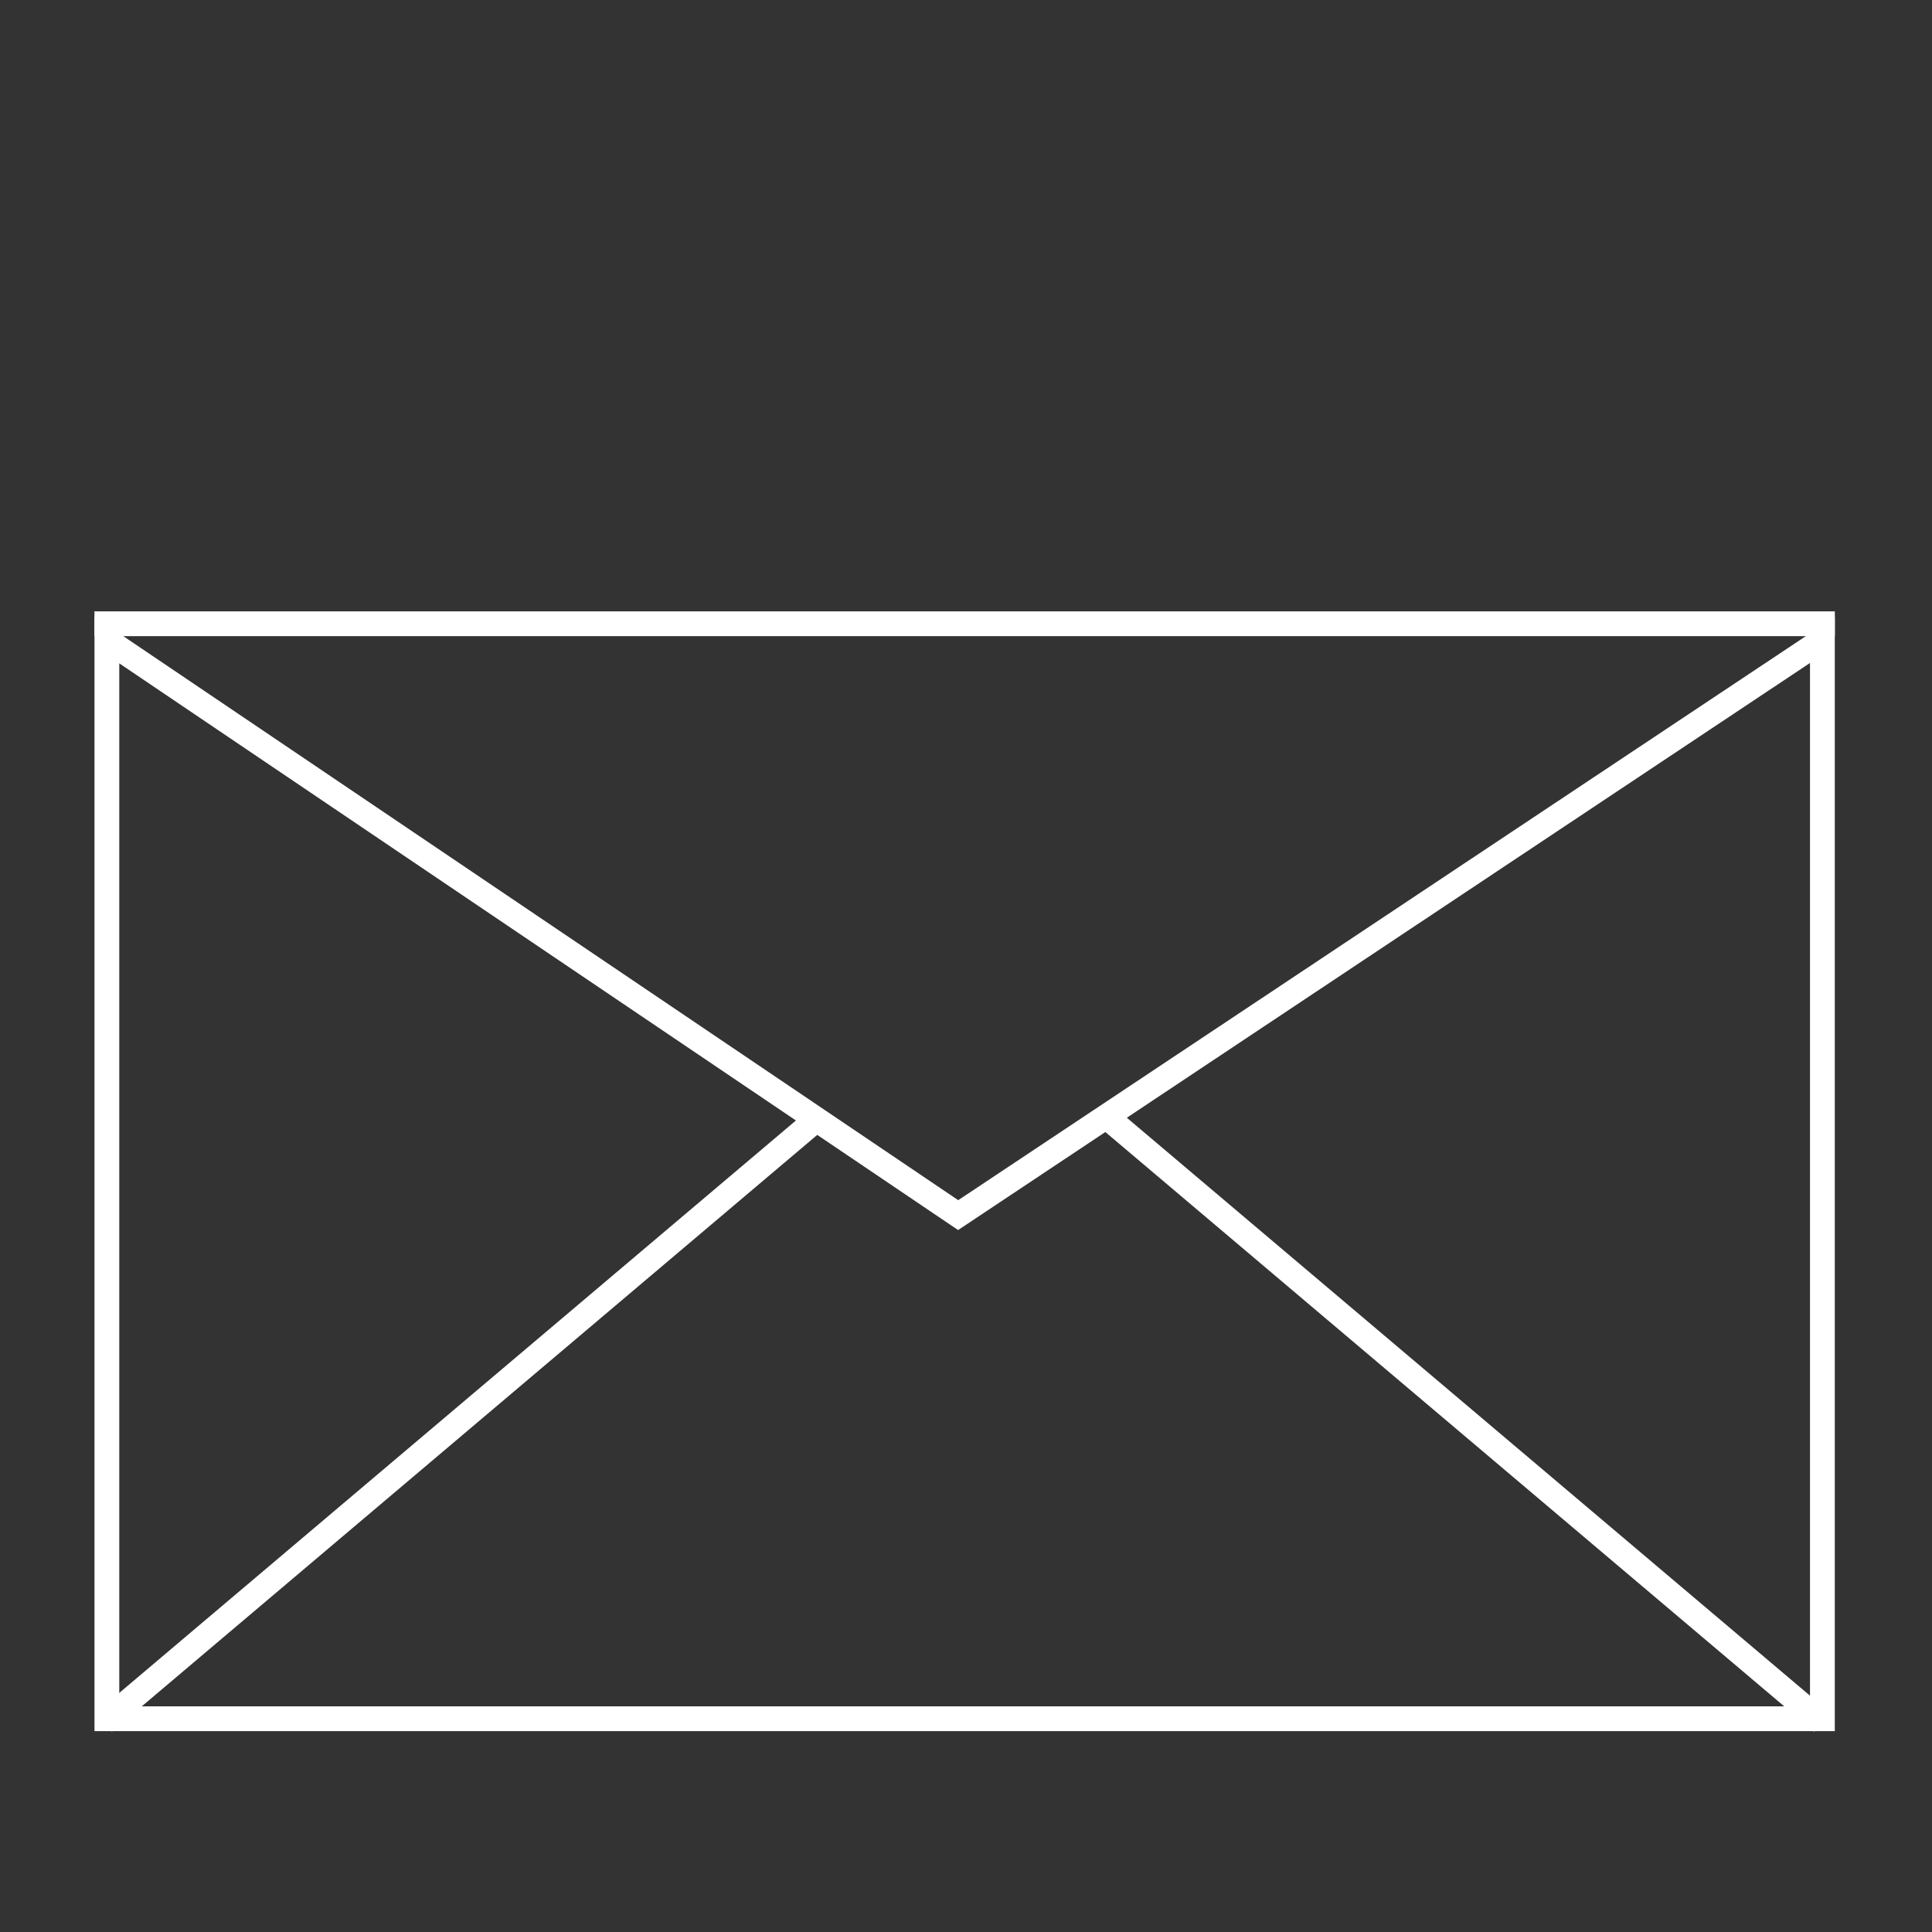
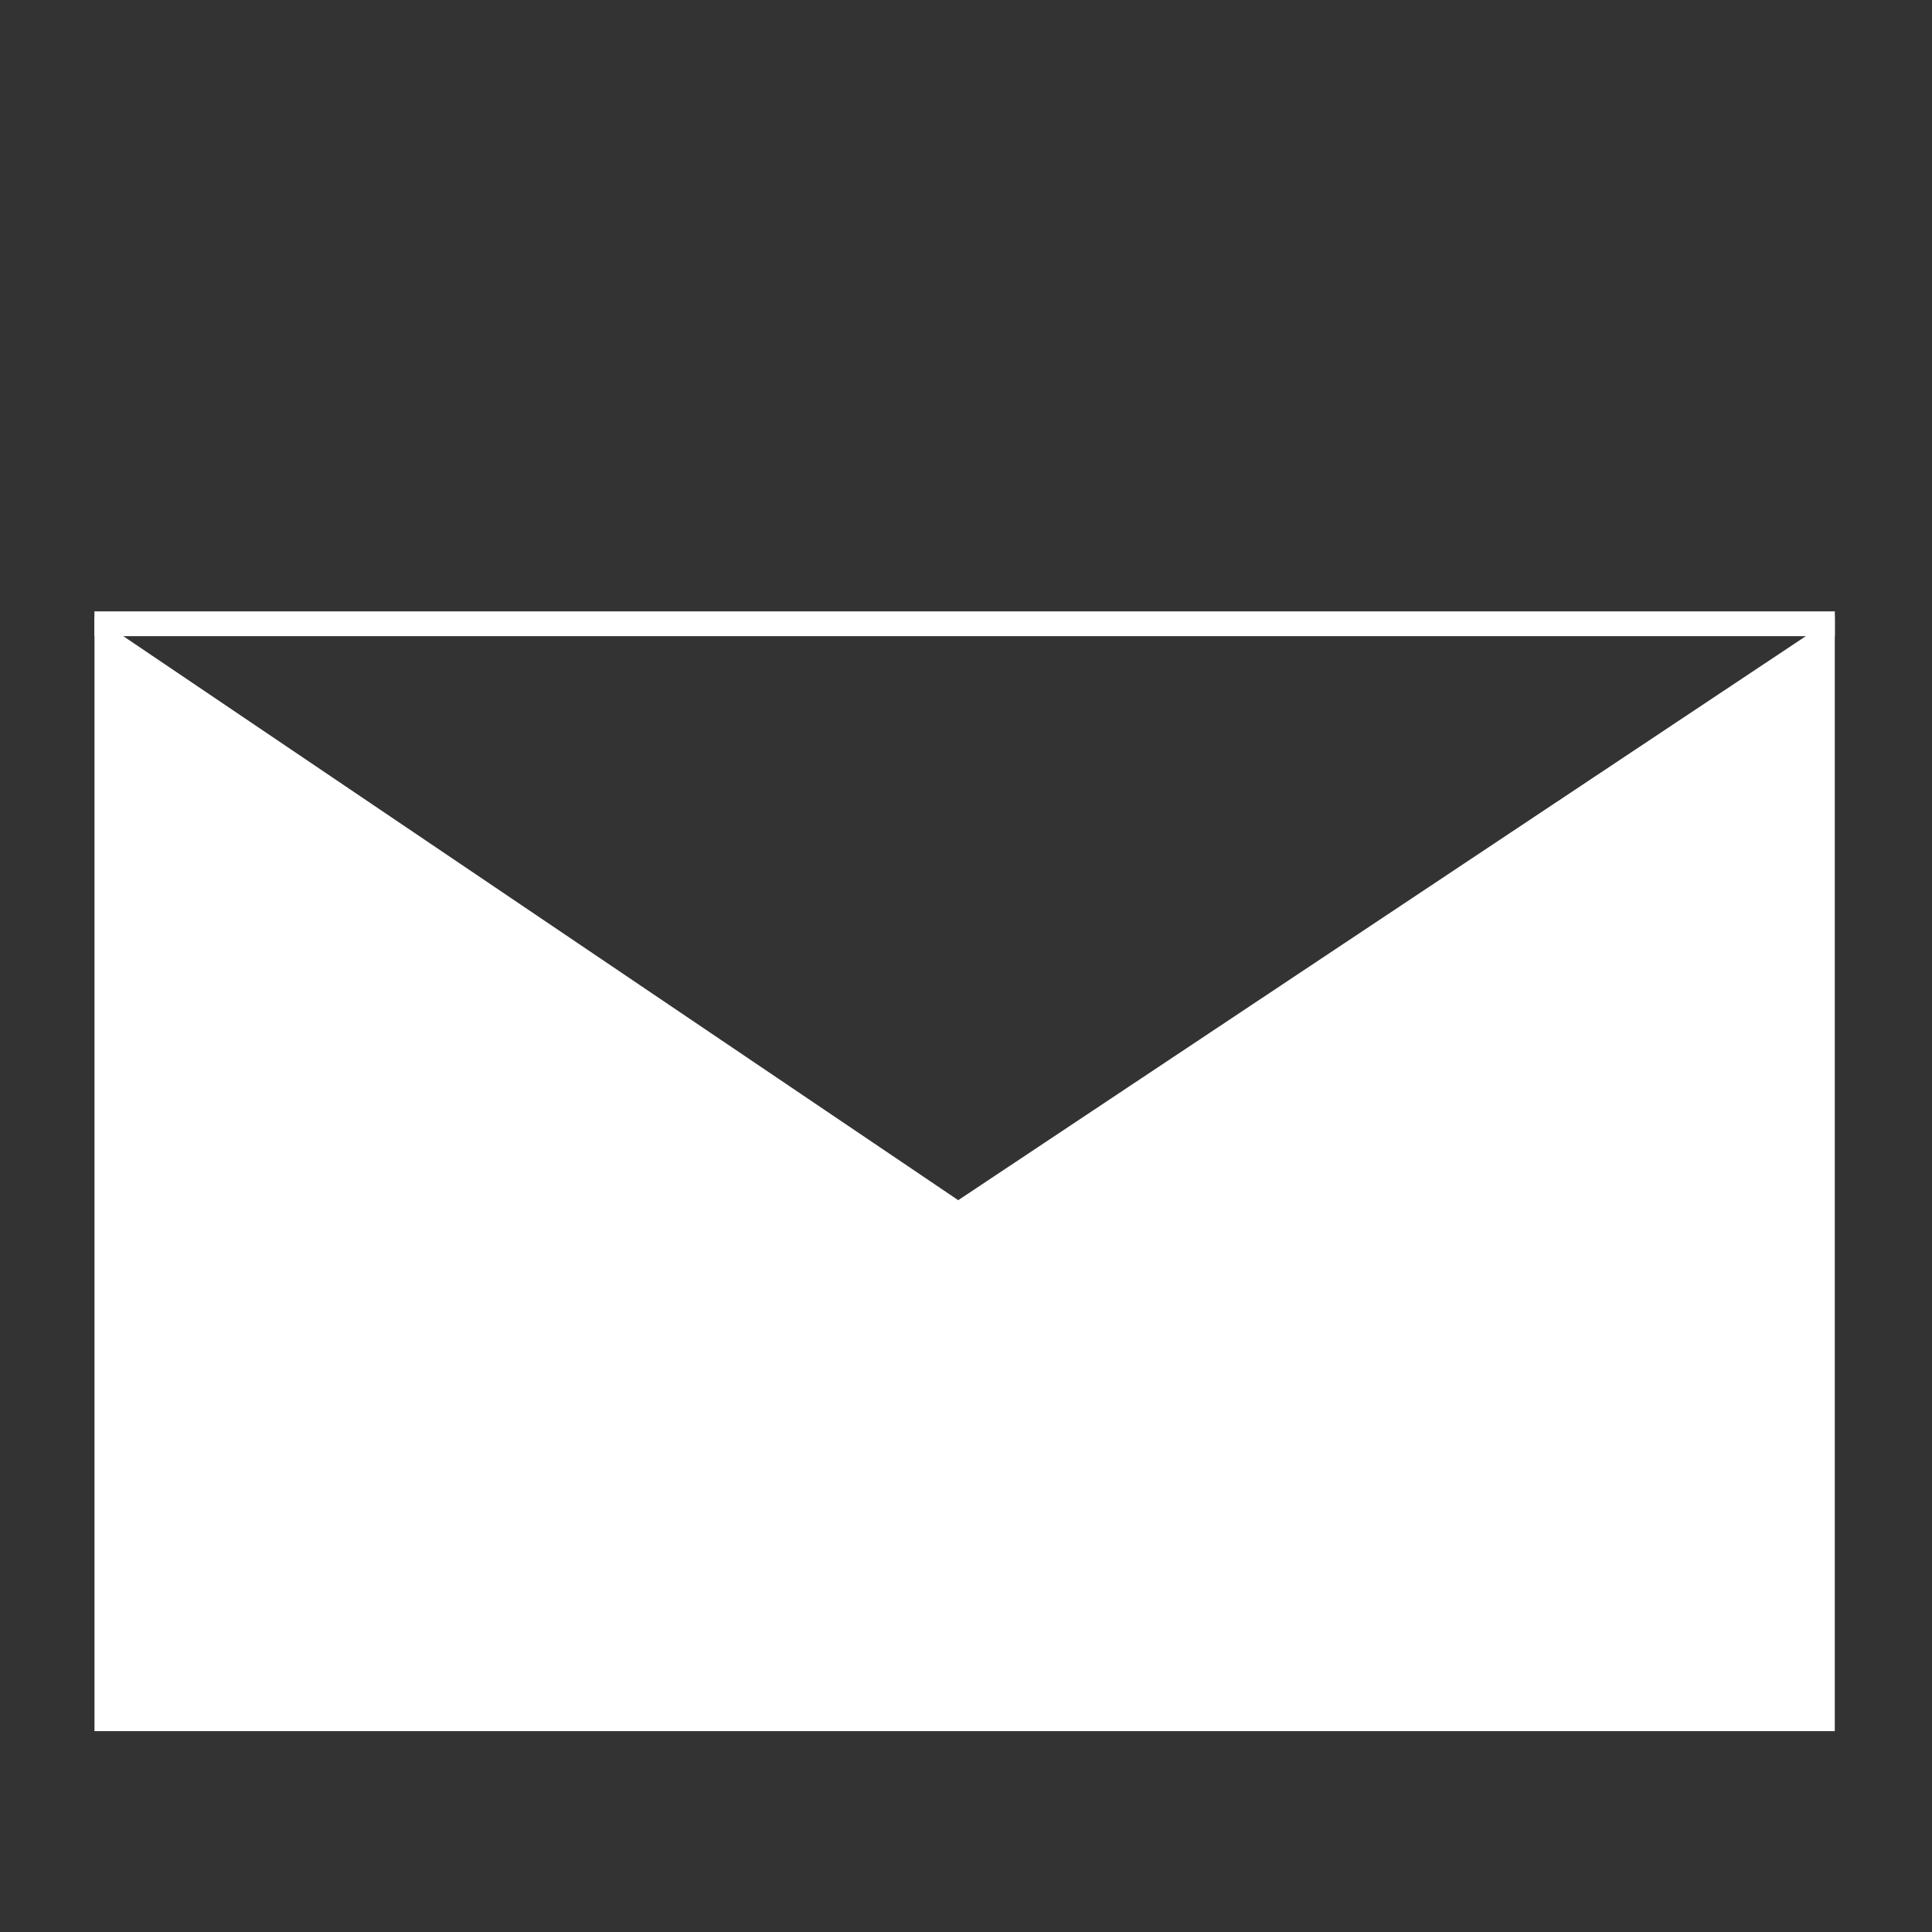
<svg xmlns="http://www.w3.org/2000/svg" id="Ebene_1" data-name="Ebene 1" viewBox="0 0 311.81 311.81">
  <rect x="0" y="0" width="311.81" height="311.81" fill="#333333" stroke="none" />
  <defs>
    <style>.cls-1{fill:#fff;}</style>
  </defs>
  <title>Zeichenfläche 1 Kopie 23</title>
-   <path class="cls-1" d="M296.12,279.39H15.25V99.53L154.65,193.7,296.12,99.56Zm-276.87-4H292.12V107L154.63,198.52l-1.11-.75L19.25,107.06Z" />
+   <path class="cls-1" d="M296.12,279.39H15.25V99.53L154.65,193.7,296.12,99.56Zm-276.87-4V107L154.63,198.52l-1.11-.75L19.25,107.06Z" />
  <rect class="cls-1" x="15.24" y="98.67" width="280.89" height="4" />
-   <rect class="cls-1" x="-1" y="227.45" width="150.19" height="4" transform="translate(-130.66 102.12) rotate(-40.23)" />
-   <rect class="cls-1" x="234.76" y="154.35" width="4" height="150.19" transform="translate(-91.33 262.02) rotate(-49.77)" />
</svg>